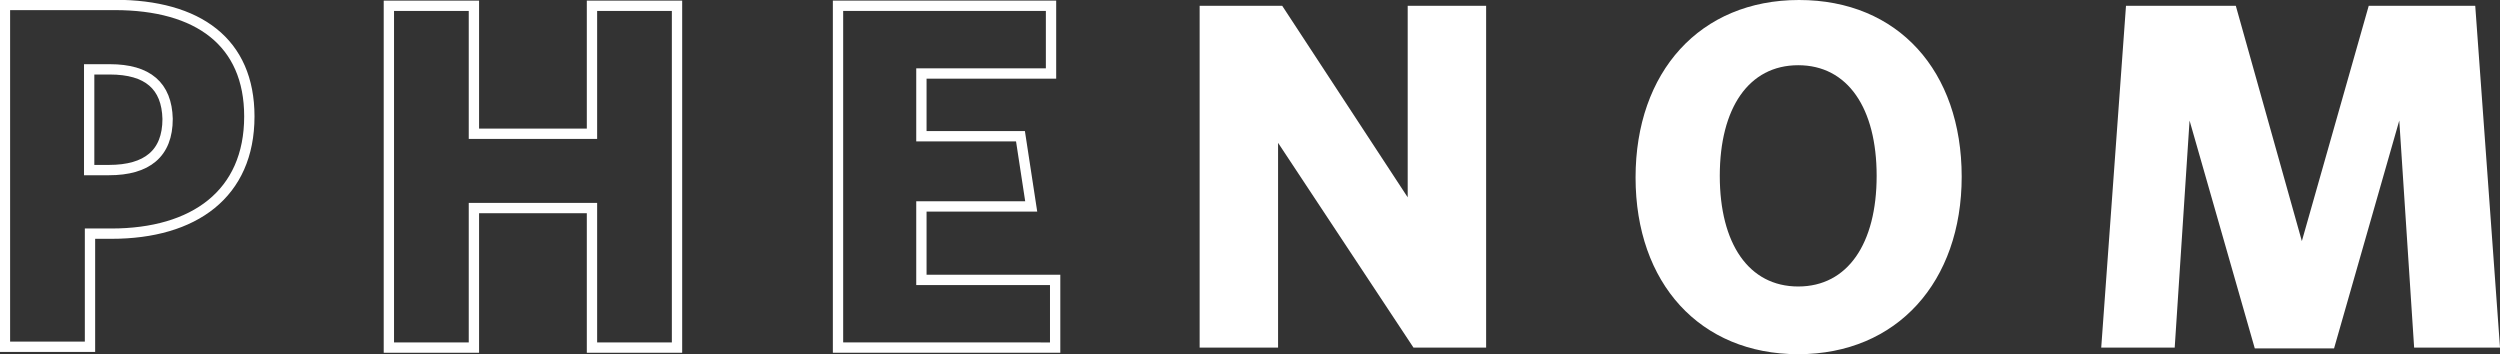
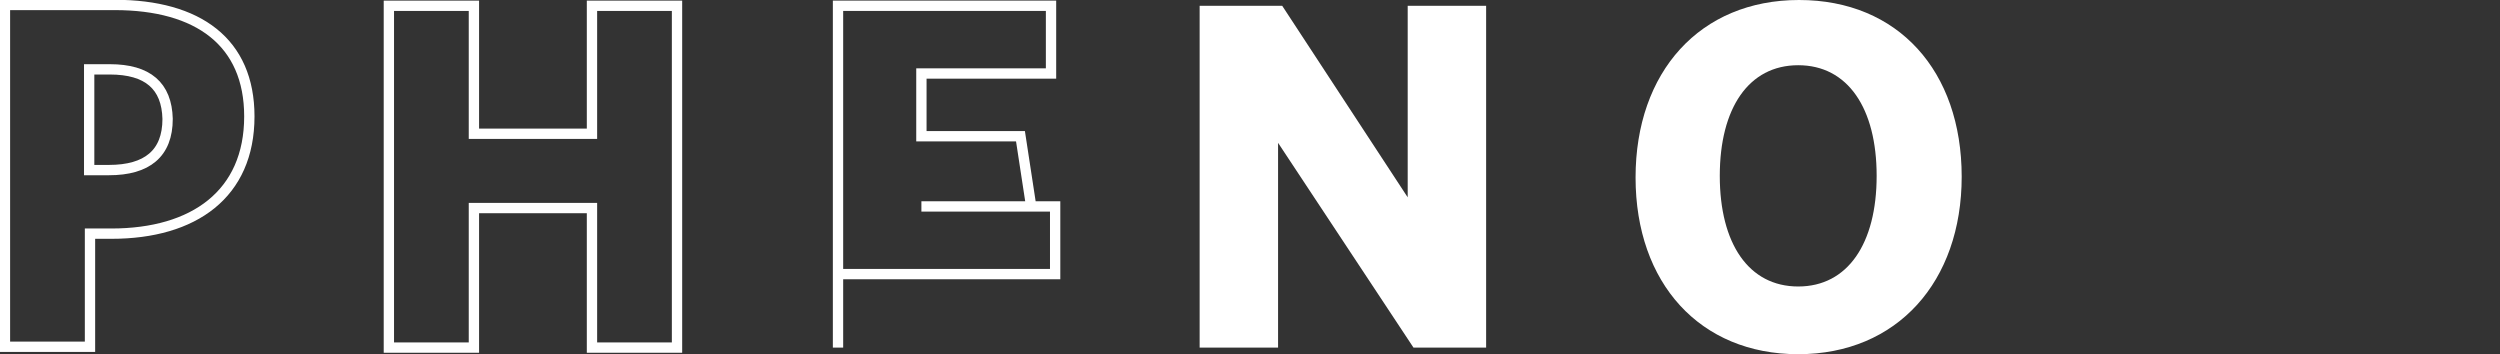
<svg xmlns="http://www.w3.org/2000/svg" version="1.1" id="Layer_1" x="0px" y="0px" viewBox="0 0 302.8 42.9" style="enable-background:new 0 0 302.8 42.9;" xml:space="preserve">
  <rect x="0" y="0" width="302.8" height="42.9" fill="#333333" stroke="none" />
  <style type="text/css">
	.st0{enable-background:new    ;}
	.st1{fill:#FFFFFF;}
	.st2{fill:none;stroke:#FFFFFF;stroke-width:1.25;}
</style>
  <g class="st0">
    <path class="st1" d="M171.2,42.1l-16.4-24.8v24.8h-9.5V0.7h10l15.2,23.2V0.7h9.5v41.4H171.2z" />
    <path class="st1" d="M217.8,42.9c-11.9,0-19.7-8.6-19.7-21.4c0-12.8,7.8-21.5,19.8-21.5s19.7,8.6,19.7,21.4   C237.6,34.1,229.8,42.9,217.8,42.9z M217.8,7.9c-6,0-9.5,5.2-9.5,13.4s3.5,13.4,9.5,13.4s9.5-5.2,9.5-13.4S223.8,7.9,217.8,7.9z" />
-     <path class="st1" d="M292.4,42.1l-1.8-27.5l-7.9,27.6h-9.6l-7.9-27.6l-1.8,27.5h-8.9l3-41.4h13.3l8,28.5l8.1-28.5h12.9l3,41.4   H292.4z" />
  </g>
  <g class="st0">
    <path class="st2" d="M13.5,28.3h-2.6V42H0.6V0.6h13.3c10.1,0,16.3,4.5,16.3,13.5C30.2,23.5,23.5,28.3,13.5,28.3z M13.3,8.4h-2.5   v12.2h2.4c4.6,0,7.1-2,7.1-6.2C20.2,10.4,17.9,8.4,13.3,8.4z" />
    <path class="st2" d="M71.7,42.1V25.2H57.4v16.9H47.1V0.7h10.3v15.5h14.3V0.7H82v41.4H71.7z" />
-     <path class="st2" d="M101.5,42.1V0.7h25.8v8.2h-15.7v7.6h12l1.3,8.5h-13.3v8.9h16.2v8.2H101.5z" />
+     <path class="st2" d="M101.5,42.1V0.7h25.8v8.2h-15.7v7.6h12l1.3,8.5h-13.3h16.2v8.2H101.5z" />
  </g>
</svg>